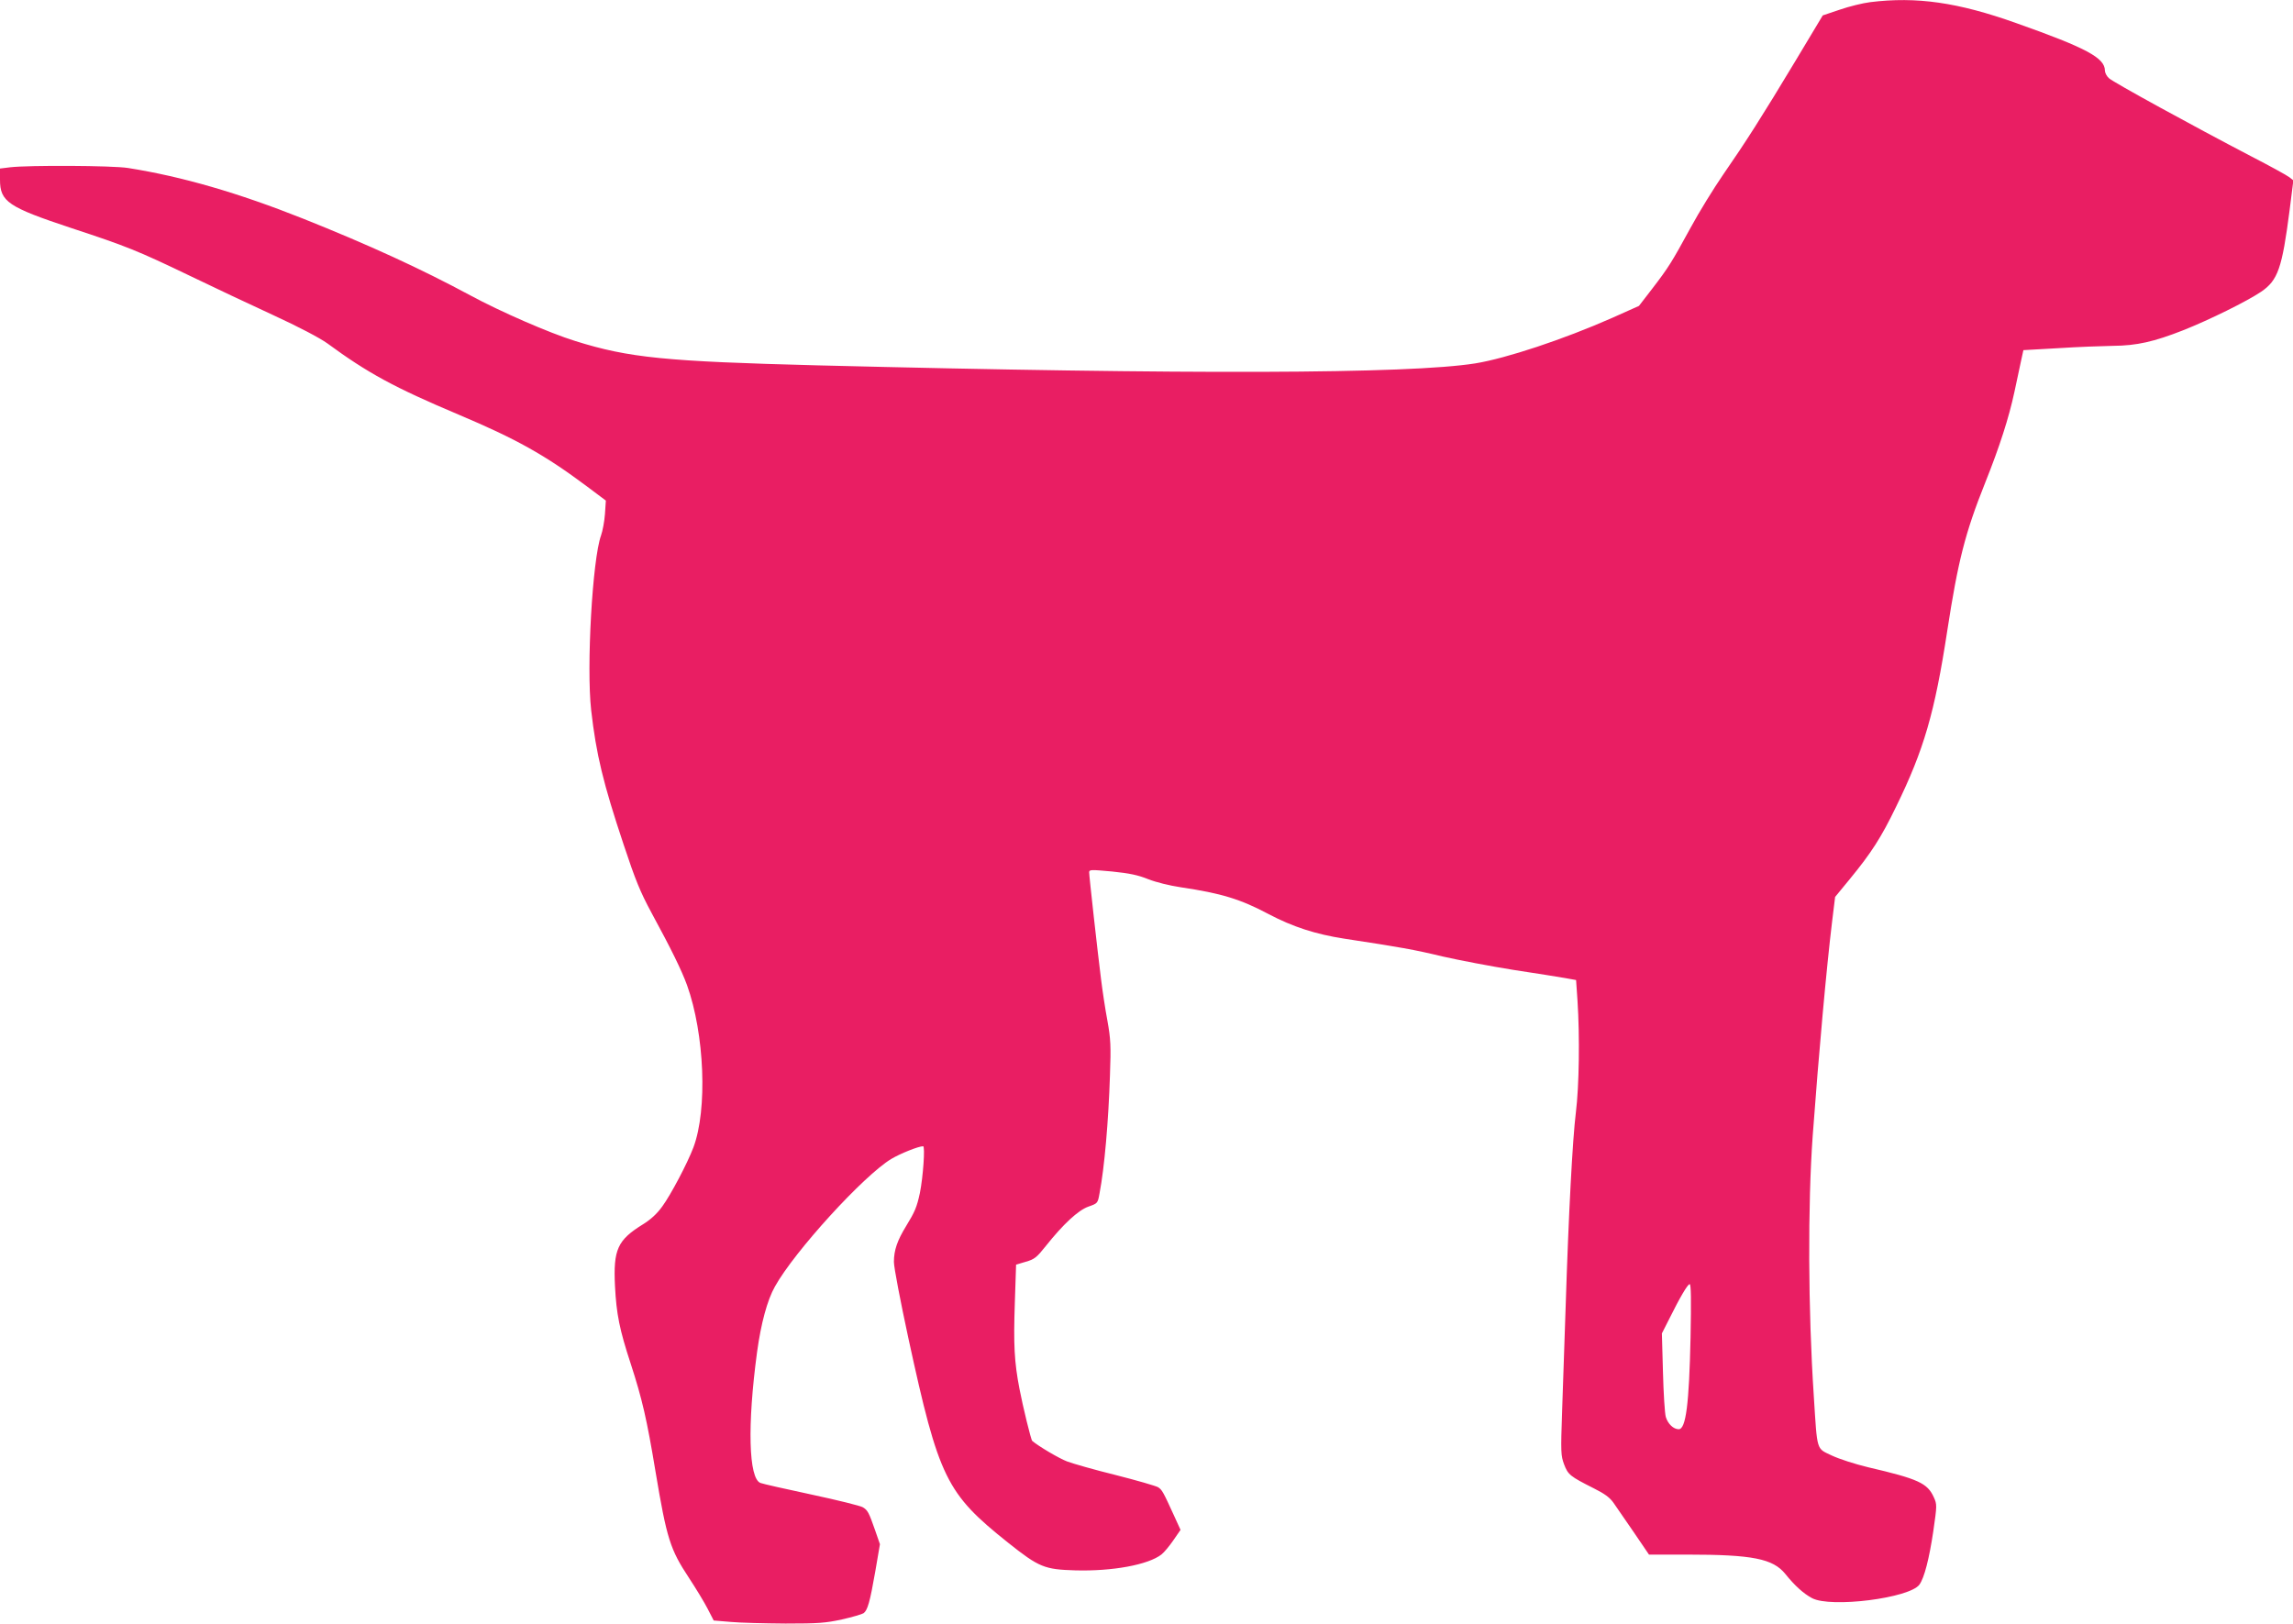
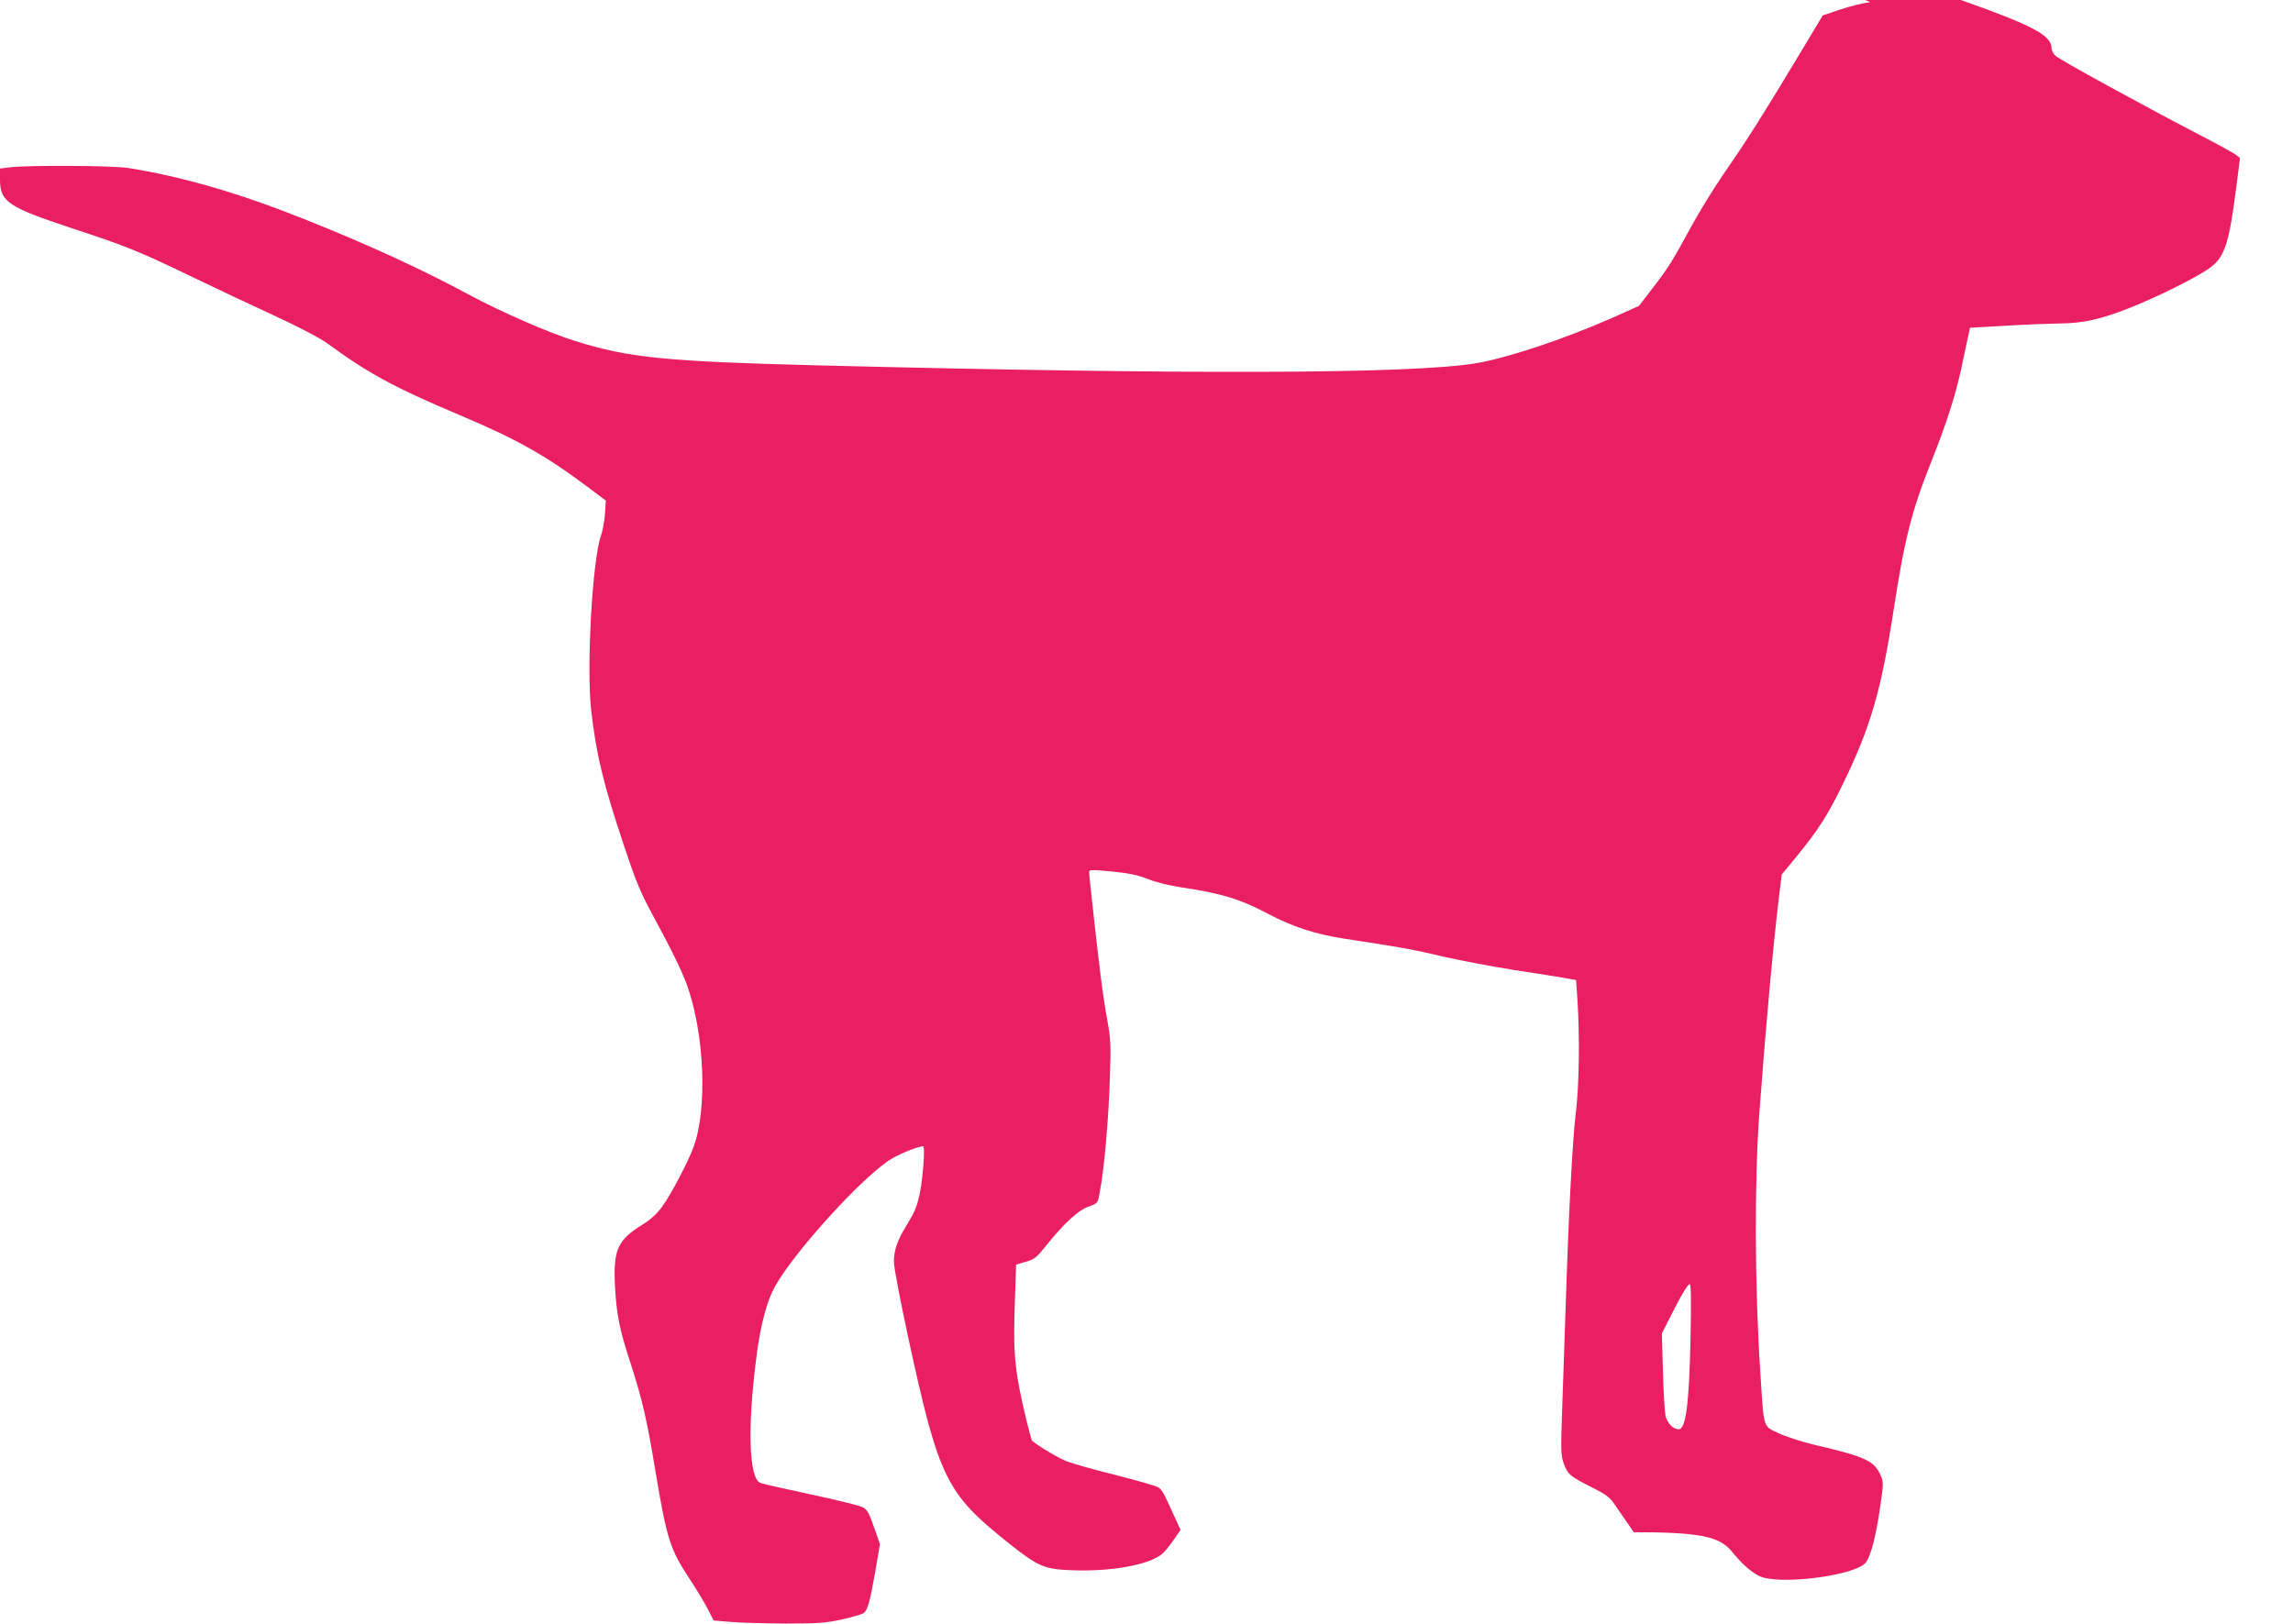
<svg xmlns="http://www.w3.org/2000/svg" version="1.0" width="1280pt" height="907pt" viewBox="0 0 1280 907" preserveAspectRatio="xMidYMid meet">
  <g transform="translate(0,907) scale(0.1,-0.1)" fill="#e91e63" stroke="none">
-     <path d="M10440 9058 c-41 -5 -118 -24 -170 -42 l-95 -32 -153 -255 c-187 -311 -277 -452 -403 -634 -53 -77 -135 -210 -182 -297 -106 -194 -122 -220 -214 -340 l-74 -96 -152 -68 c-270 -119 -589 -225 -762 -253 -372 -59 -1593 -63 -3670 -11 -851 22 -1054 42 -1354 136 -145 45 -418 164 -586 255 -273 147 -564 281 -935 429 -360 143 -672 234 -975 282 -86 14 -556 16 -658 4 l-57 -7 0 -62 c0 -123 44 -153 400 -271 304 -100 367 -125 660 -266 124 -60 332 -158 462 -218 148 -68 263 -129 305 -159 226 -166 373 -246 733 -398 322 -136 481 -225 714 -399 l108 -81 -5 -75 c-3 -41 -13 -95 -22 -120 -48 -133 -82 -734 -55 -975 28 -247 67 -408 181 -750 66 -199 93 -265 155 -380 113 -208 168 -321 199 -405 98 -273 115 -695 36 -906 -34 -90 -127 -266 -174 -330 -30 -42 -66 -74 -108 -100 -142 -88 -166 -140 -156 -345 8 -156 25 -242 88 -434 64 -197 90 -310 138 -600 63 -377 82 -436 187 -595 38 -58 85 -135 104 -172 l34 -66 96 -8 c52 -5 190 -8 305 -9 184 0 223 3 315 23 58 13 112 29 121 35 22 17 35 61 65 233 l26 152 -27 78 c-35 100 -41 111 -68 128 -12 8 -141 40 -286 71 -145 31 -274 60 -286 65 -66 25 -74 322 -19 730 22 161 57 291 100 367 109 196 495 619 649 712 50 30 152 71 178 71 12 0 0 -171 -18 -261 -17 -79 -28 -105 -77 -185 -49 -80 -68 -134 -68 -200 0 -31 36 -218 81 -427 170 -783 211 -865 557 -1141 172 -137 203 -149 373 -154 208 -6 409 31 483 89 15 12 44 47 66 79 l40 58 -36 79 c-62 136 -67 144 -89 159 -11 7 -118 38 -236 68 -118 29 -240 64 -272 76 -45 17 -160 85 -195 115 -7 6 -52 191 -71 290 -29 150 -34 247 -26 481 l7 213 54 16 c49 14 61 24 112 88 97 122 181 200 238 220 51 18 52 18 62 75 27 140 50 404 58 657 6 166 4 204 -14 305 -12 63 -28 169 -36 235 -20 159 -66 572 -66 594 0 16 8 16 128 5 98 -10 145 -20 202 -43 43 -17 120 -36 181 -45 228 -34 333 -66 491 -150 135 -71 261 -112 422 -137 309 -47 390 -61 547 -99 92 -21 270 -55 395 -75 126 -19 257 -40 291 -46 l61 -11 8 -116 c13 -201 9 -477 -9 -622 -19 -153 -41 -574 -57 -1080 -6 -190 -15 -455 -20 -589 -8 -231 -7 -248 11 -297 22 -58 33 -67 166 -134 60 -30 89 -51 110 -81 15 -22 66 -96 113 -164 l85 -125 213 0 c366 0 479 -23 548 -108 53 -66 102 -110 149 -135 104 -56 547 0 600 76 27 38 54 143 77 297 21 146 21 150 3 190 -36 79 -85 102 -368 168 -71 17 -161 46 -201 65 -88 42 -81 19 -101 332 -32 484 -34 1067 -6 1455 34 462 77 937 108 1193 l17 139 83 101 c118 144 174 230 257 402 156 319 216 526 286 983 60 390 100 547 211 825 82 205 133 365 164 509 14 68 32 148 38 178 l12 55 195 11 c107 7 245 12 305 13 133 1 229 23 392 87 146 58 355 161 435 215 94 64 117 131 159 455 l21 167 -23 18 c-13 10 -109 63 -214 117 -322 168 -769 413 -792 435 -13 11 -23 31 -23 43 0 71 -105 127 -495 265 -325 116 -557 149 -815 117z m-1003 -7455 c-8 -374 -26 -513 -66 -513 -29 0 -60 29 -72 68 -6 20 -13 134 -16 252 l-6 215 38 75 c63 127 106 200 117 200 8 0 9 -90 5 -297z" />
+     <path d="M10440 9058 c-41 -5 -118 -24 -170 -42 l-95 -32 -153 -255 c-187 -311 -277 -452 -403 -634 -53 -77 -135 -210 -182 -297 -106 -194 -122 -220 -214 -340 l-74 -96 -152 -68 c-270 -119 -589 -225 -762 -253 -372 -59 -1593 -63 -3670 -11 -851 22 -1054 42 -1354 136 -145 45 -418 164 -586 255 -273 147 -564 281 -935 429 -360 143 -672 234 -975 282 -86 14 -556 16 -658 4 l-57 -7 0 -62 c0 -123 44 -153 400 -271 304 -100 367 -125 660 -266 124 -60 332 -158 462 -218 148 -68 263 -129 305 -159 226 -166 373 -246 733 -398 322 -136 481 -225 714 -399 l108 -81 -5 -75 c-3 -41 -13 -95 -22 -120 -48 -133 -82 -734 -55 -975 28 -247 67 -408 181 -750 66 -199 93 -265 155 -380 113 -208 168 -321 199 -405 98 -273 115 -695 36 -906 -34 -90 -127 -266 -174 -330 -30 -42 -66 -74 -108 -100 -142 -88 -166 -140 -156 -345 8 -156 25 -242 88 -434 64 -197 90 -310 138 -600 63 -377 82 -436 187 -595 38 -58 85 -135 104 -172 l34 -66 96 -8 c52 -5 190 -8 305 -9 184 0 223 3 315 23 58 13 112 29 121 35 22 17 35 61 65 233 l26 152 -27 78 c-35 100 -41 111 -68 128 -12 8 -141 40 -286 71 -145 31 -274 60 -286 65 -66 25 -74 322 -19 730 22 161 57 291 100 367 109 196 495 619 649 712 50 30 152 71 178 71 12 0 0 -171 -18 -261 -17 -79 -28 -105 -77 -185 -49 -80 -68 -134 -68 -200 0 -31 36 -218 81 -427 170 -783 211 -865 557 -1141 172 -137 203 -149 373 -154 208 -6 409 31 483 89 15 12 44 47 66 79 l40 58 -36 79 c-62 136 -67 144 -89 159 -11 7 -118 38 -236 68 -118 29 -240 64 -272 76 -45 17 -160 85 -195 115 -7 6 -52 191 -71 290 -29 150 -34 247 -26 481 l7 213 54 16 c49 14 61 24 112 88 97 122 181 200 238 220 51 18 52 18 62 75 27 140 50 404 58 657 6 166 4 204 -14 305 -12 63 -28 169 -36 235 -20 159 -66 572 -66 594 0 16 8 16 128 5 98 -10 145 -20 202 -43 43 -17 120 -36 181 -45 228 -34 333 -66 491 -150 135 -71 261 -112 422 -137 309 -47 390 -61 547 -99 92 -21 270 -55 395 -75 126 -19 257 -40 291 -46 l61 -11 8 -116 c13 -201 9 -477 -9 -622 -19 -153 -41 -574 -57 -1080 -6 -190 -15 -455 -20 -589 -8 -231 -7 -248 11 -297 22 -58 33 -67 166 -134 60 -30 89 -51 110 -81 15 -22 66 -96 113 -164 c366 0 479 -23 548 -108 53 -66 102 -110 149 -135 104 -56 547 0 600 76 27 38 54 143 77 297 21 146 21 150 3 190 -36 79 -85 102 -368 168 -71 17 -161 46 -201 65 -88 42 -81 19 -101 332 -32 484 -34 1067 -6 1455 34 462 77 937 108 1193 l17 139 83 101 c118 144 174 230 257 402 156 319 216 526 286 983 60 390 100 547 211 825 82 205 133 365 164 509 14 68 32 148 38 178 l12 55 195 11 c107 7 245 12 305 13 133 1 229 23 392 87 146 58 355 161 435 215 94 64 117 131 159 455 l21 167 -23 18 c-13 10 -109 63 -214 117 -322 168 -769 413 -792 435 -13 11 -23 31 -23 43 0 71 -105 127 -495 265 -325 116 -557 149 -815 117z m-1003 -7455 c-8 -374 -26 -513 -66 -513 -29 0 -60 29 -72 68 -6 20 -13 134 -16 252 l-6 215 38 75 c63 127 106 200 117 200 8 0 9 -90 5 -297z" />
  </g>
</svg>